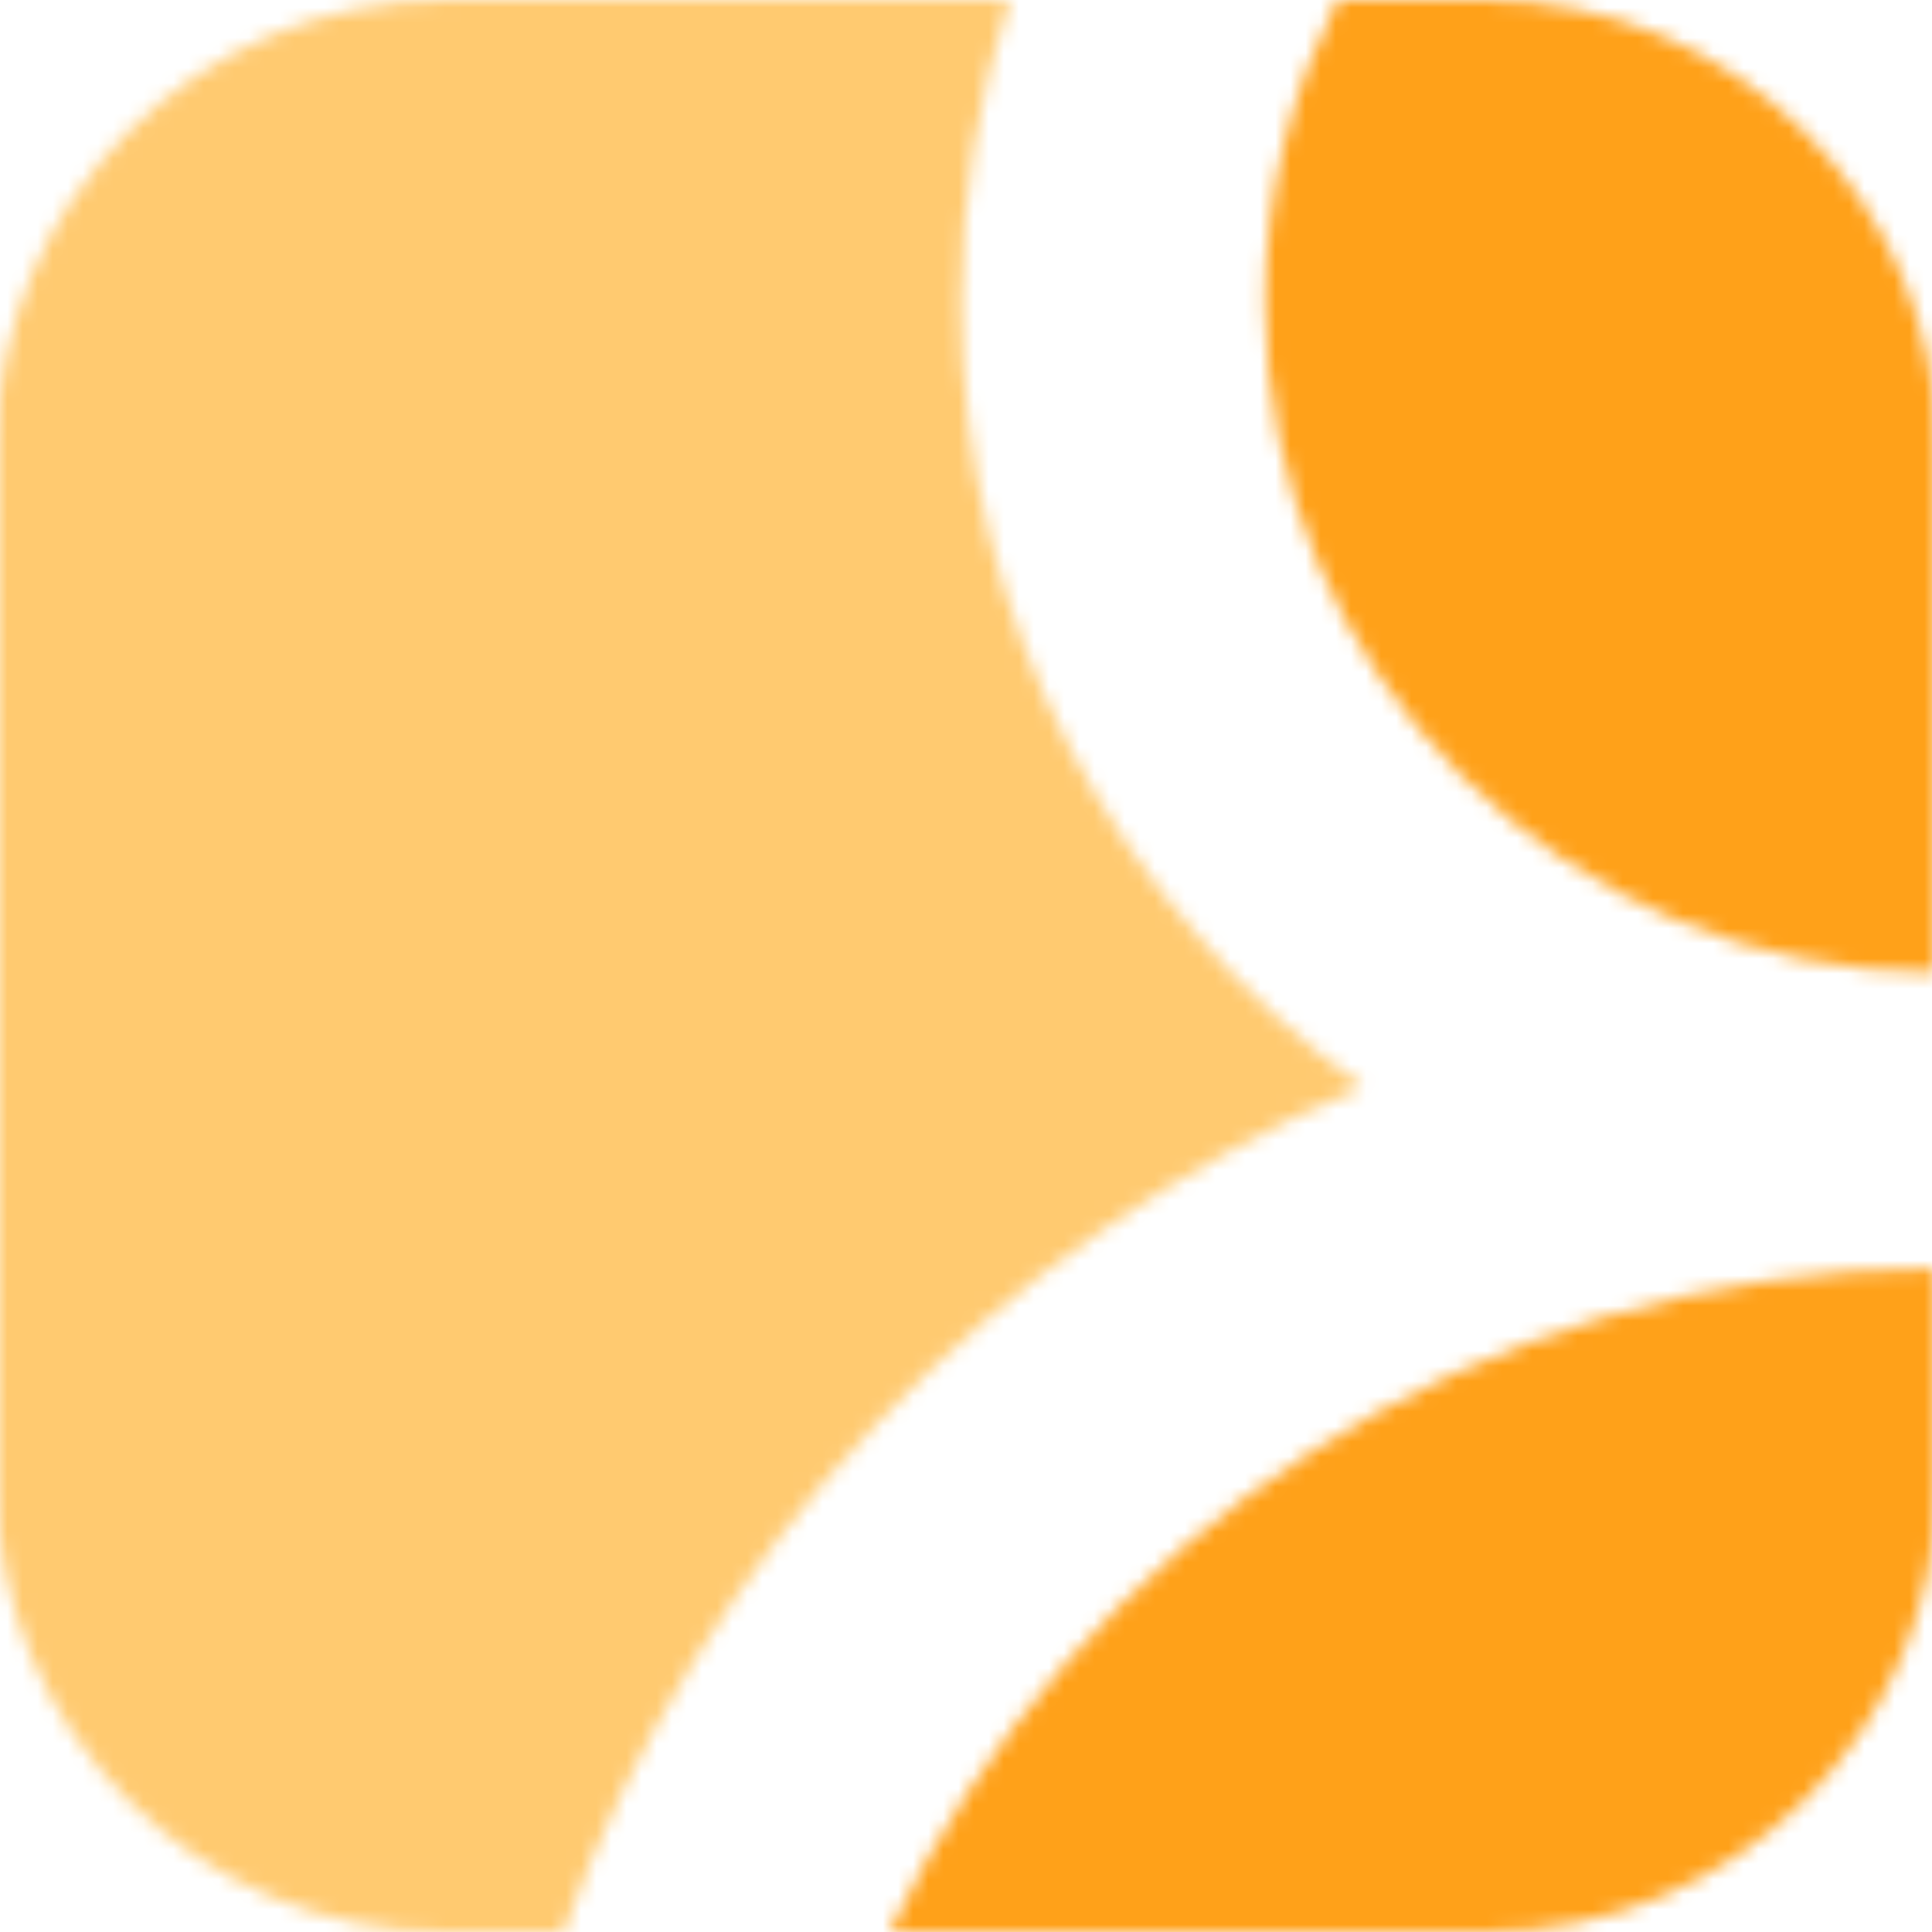
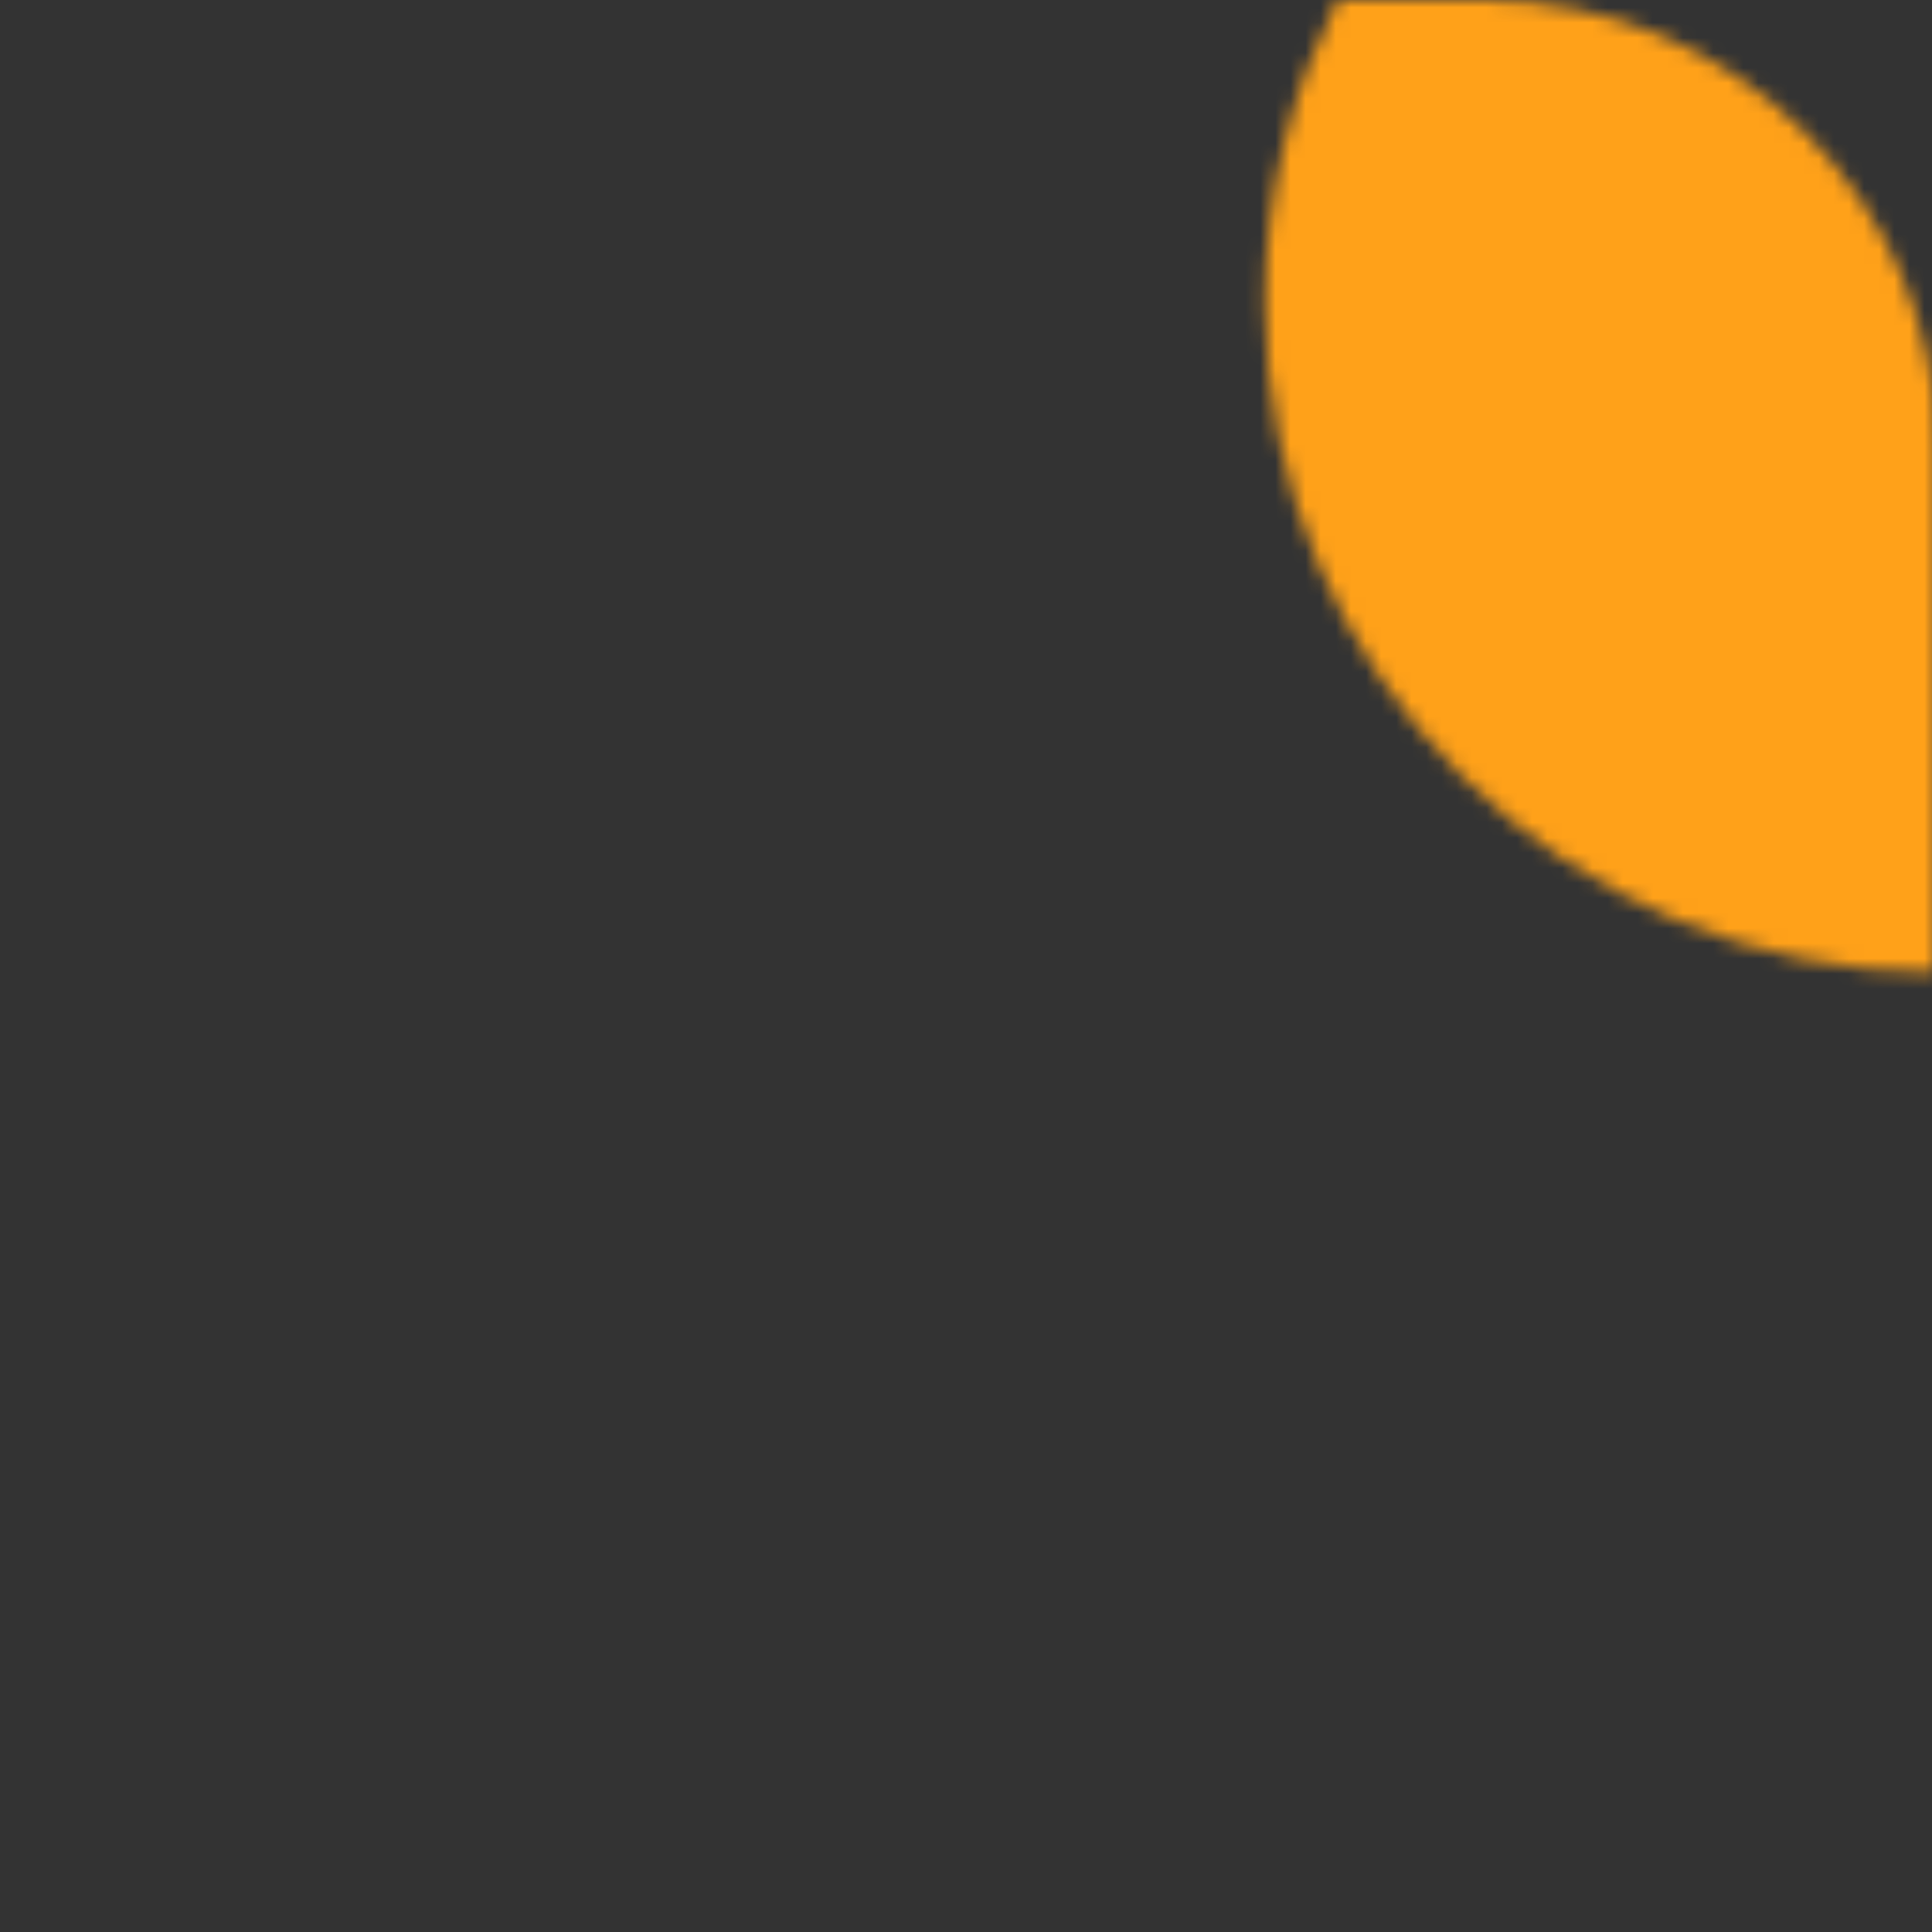
<svg xmlns="http://www.w3.org/2000/svg" width="128" height="128" viewBox="0 0 128 128" fill="none">
  <rect x="0" y="0" width="128" height="128" fill="#333333" stroke="none" />
  <g clip-path="url(#clip0_7298_10437)">
-     <rect width="128" height="128" fill="white" />
    <mask id="mask0_7298_10437" style="mask-type:luminance" maskUnits="userSpaceOnUse" x="-1" y="0" width="92" height="128">
-       <path d="M63.685 20.057C63.685 41.435 74.162 60.367 90.255 71.99C65.699 82.398 46.376 102.75 37.324 128H29.586C13.104 128 -0.255 114.627 -0.255 98.135V29.871C-0.255 13.376 13.104 0.006 29.586 0.006H66.887C64.811 6.314 63.685 13.056 63.685 20.06V20.057Z" fill="white" />
+       <path d="M63.685 20.057C63.685 41.435 74.162 60.367 90.255 71.99C65.699 82.398 46.376 102.75 37.324 128C13.104 128 -0.255 114.627 -0.255 98.135V29.871C-0.255 13.376 13.104 0.006 29.586 0.006H66.887C64.811 6.314 63.685 13.056 63.685 20.06V20.057Z" fill="white" />
    </mask>
    <g mask="url(#mask0_7298_10437)">
      <mask id="mask1_7298_10437" style="mask-type:luminance" maskUnits="userSpaceOnUse" x="-330" y="-143" width="660" height="372">
-         <path d="M329.173 -142.406H-329.683V228.201H329.173V-142.406Z" fill="white" />
-       </mask>
+         </mask>
      <g mask="url(#mask1_7298_10437)">
-         <path d="M91.971 -1.713H-1.971V129.715H91.971V-1.713Z" fill="#FFCA70" />
-       </g>
+         </g>
    </g>
    <mask id="mask2_7298_10437" style="mask-type:luminance" maskUnits="userSpaceOnUse" x="83" y="0" width="46" height="65">
      <path d="M88.618 0.003H98.377C114.931 0.003 128.349 13.376 128.349 29.868V64.427C103.758 64.427 83.821 44.562 83.821 20.054C83.821 12.837 85.55 6.022 88.618 0V0.003Z" fill="white" />
    </mask>
    <g mask="url(#mask2_7298_10437)">
      <mask id="mask3_7298_10437" style="mask-type:luminance" maskUnits="userSpaceOnUse" x="-330" y="-143" width="660" height="372">
        <path d="M329.173 -142.406H-329.683V228.201H329.173V-142.406Z" fill="white" />
      </mask>
      <g mask="url(#mask3_7298_10437)">
        <path d="M130.064 -1.713H82.105V66.142H130.064V-1.713Z" fill="#FFA119" />
      </g>
    </g>
    <mask id="mask4_7298_10437" style="mask-type:luminance" maskUnits="userSpaceOnUse" x="58" y="84" width="71" height="44">
      <path d="M128.349 84.056V98.135C128.349 114.631 114.931 128 98.378 128H58.942C71.179 102.034 97.657 84.056 128.349 84.056Z" fill="white" />
    </mask>
    <g mask="url(#mask4_7298_10437)">
      <mask id="mask5_7298_10437" style="mask-type:luminance" maskUnits="userSpaceOnUse" x="-330" y="-143" width="660" height="372">
-         <path d="M329.173 -142.406H-329.683V228.201H329.173V-142.406Z" fill="white" />
-       </mask>
+         </mask>
      <g mask="url(#mask5_7298_10437)">
        <path d="M130.065 82.34H57.227V129.716H130.065V82.34Z" fill="#FFA119" />
      </g>
    </g>
  </g>
  <defs>
    <clipPath id="clip0_7298_10437">
      <rect width="128" height="128" fill="white" />
    </clipPath>
  </defs>
</svg>